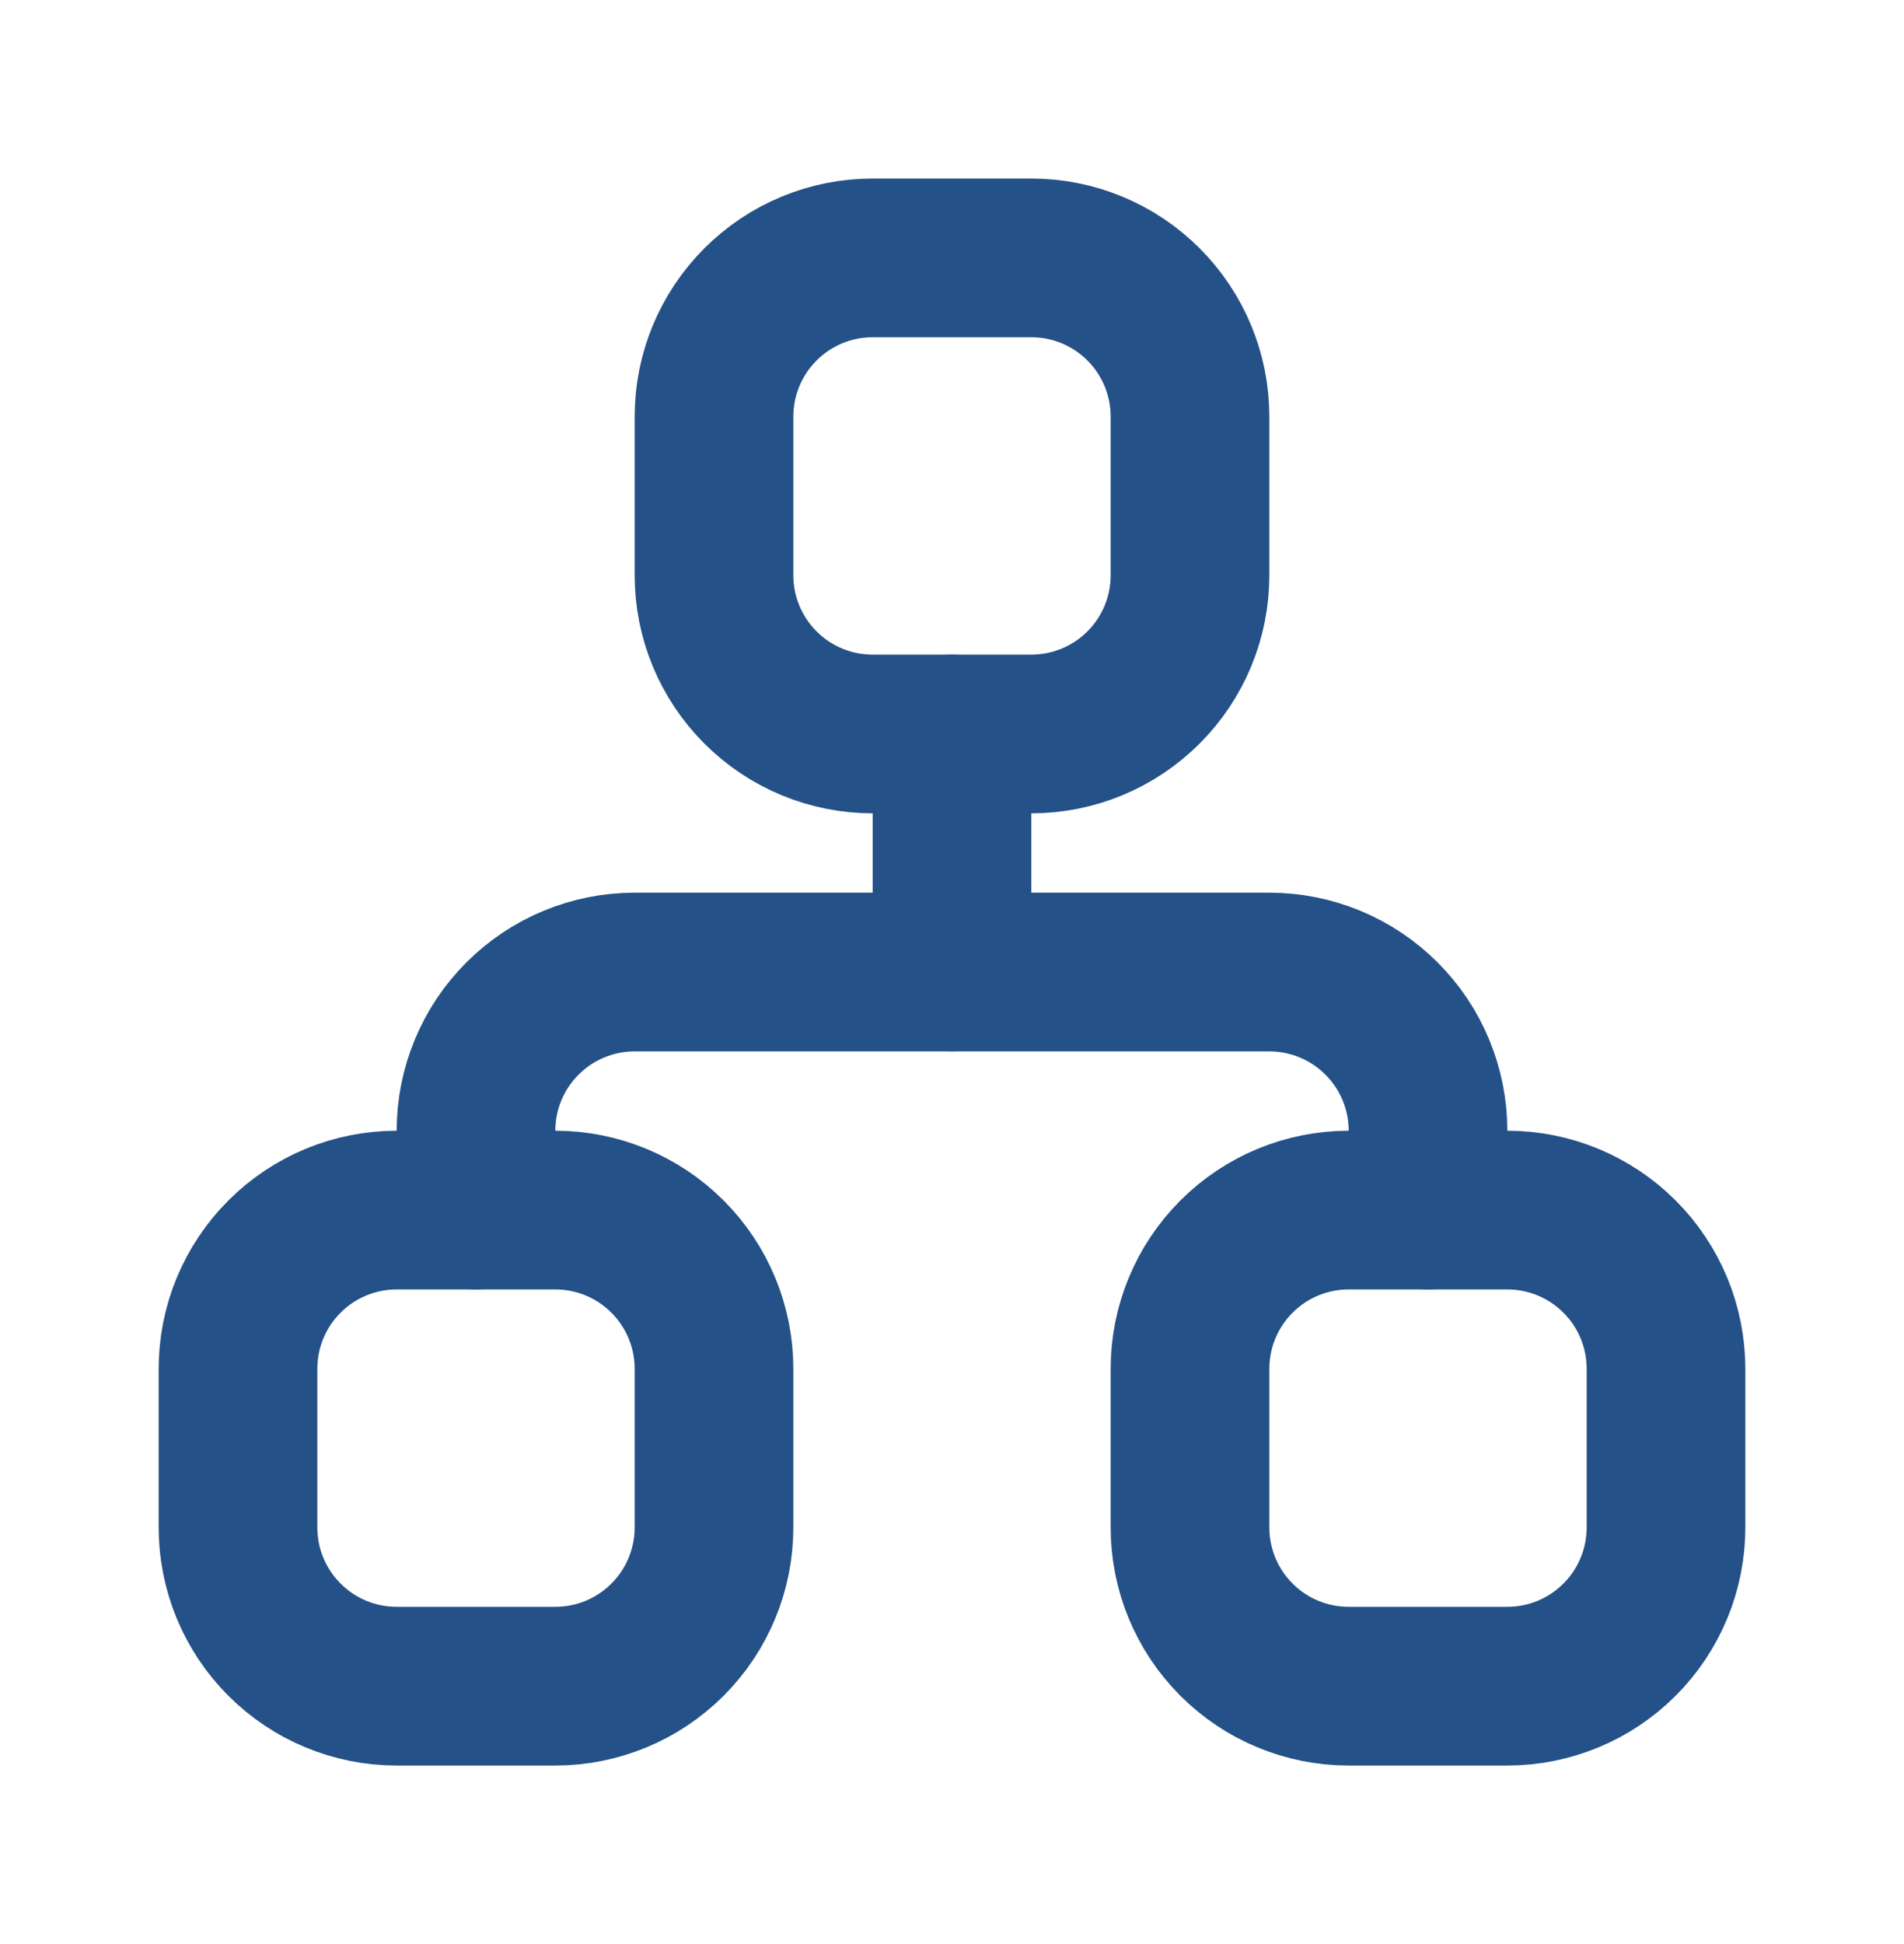
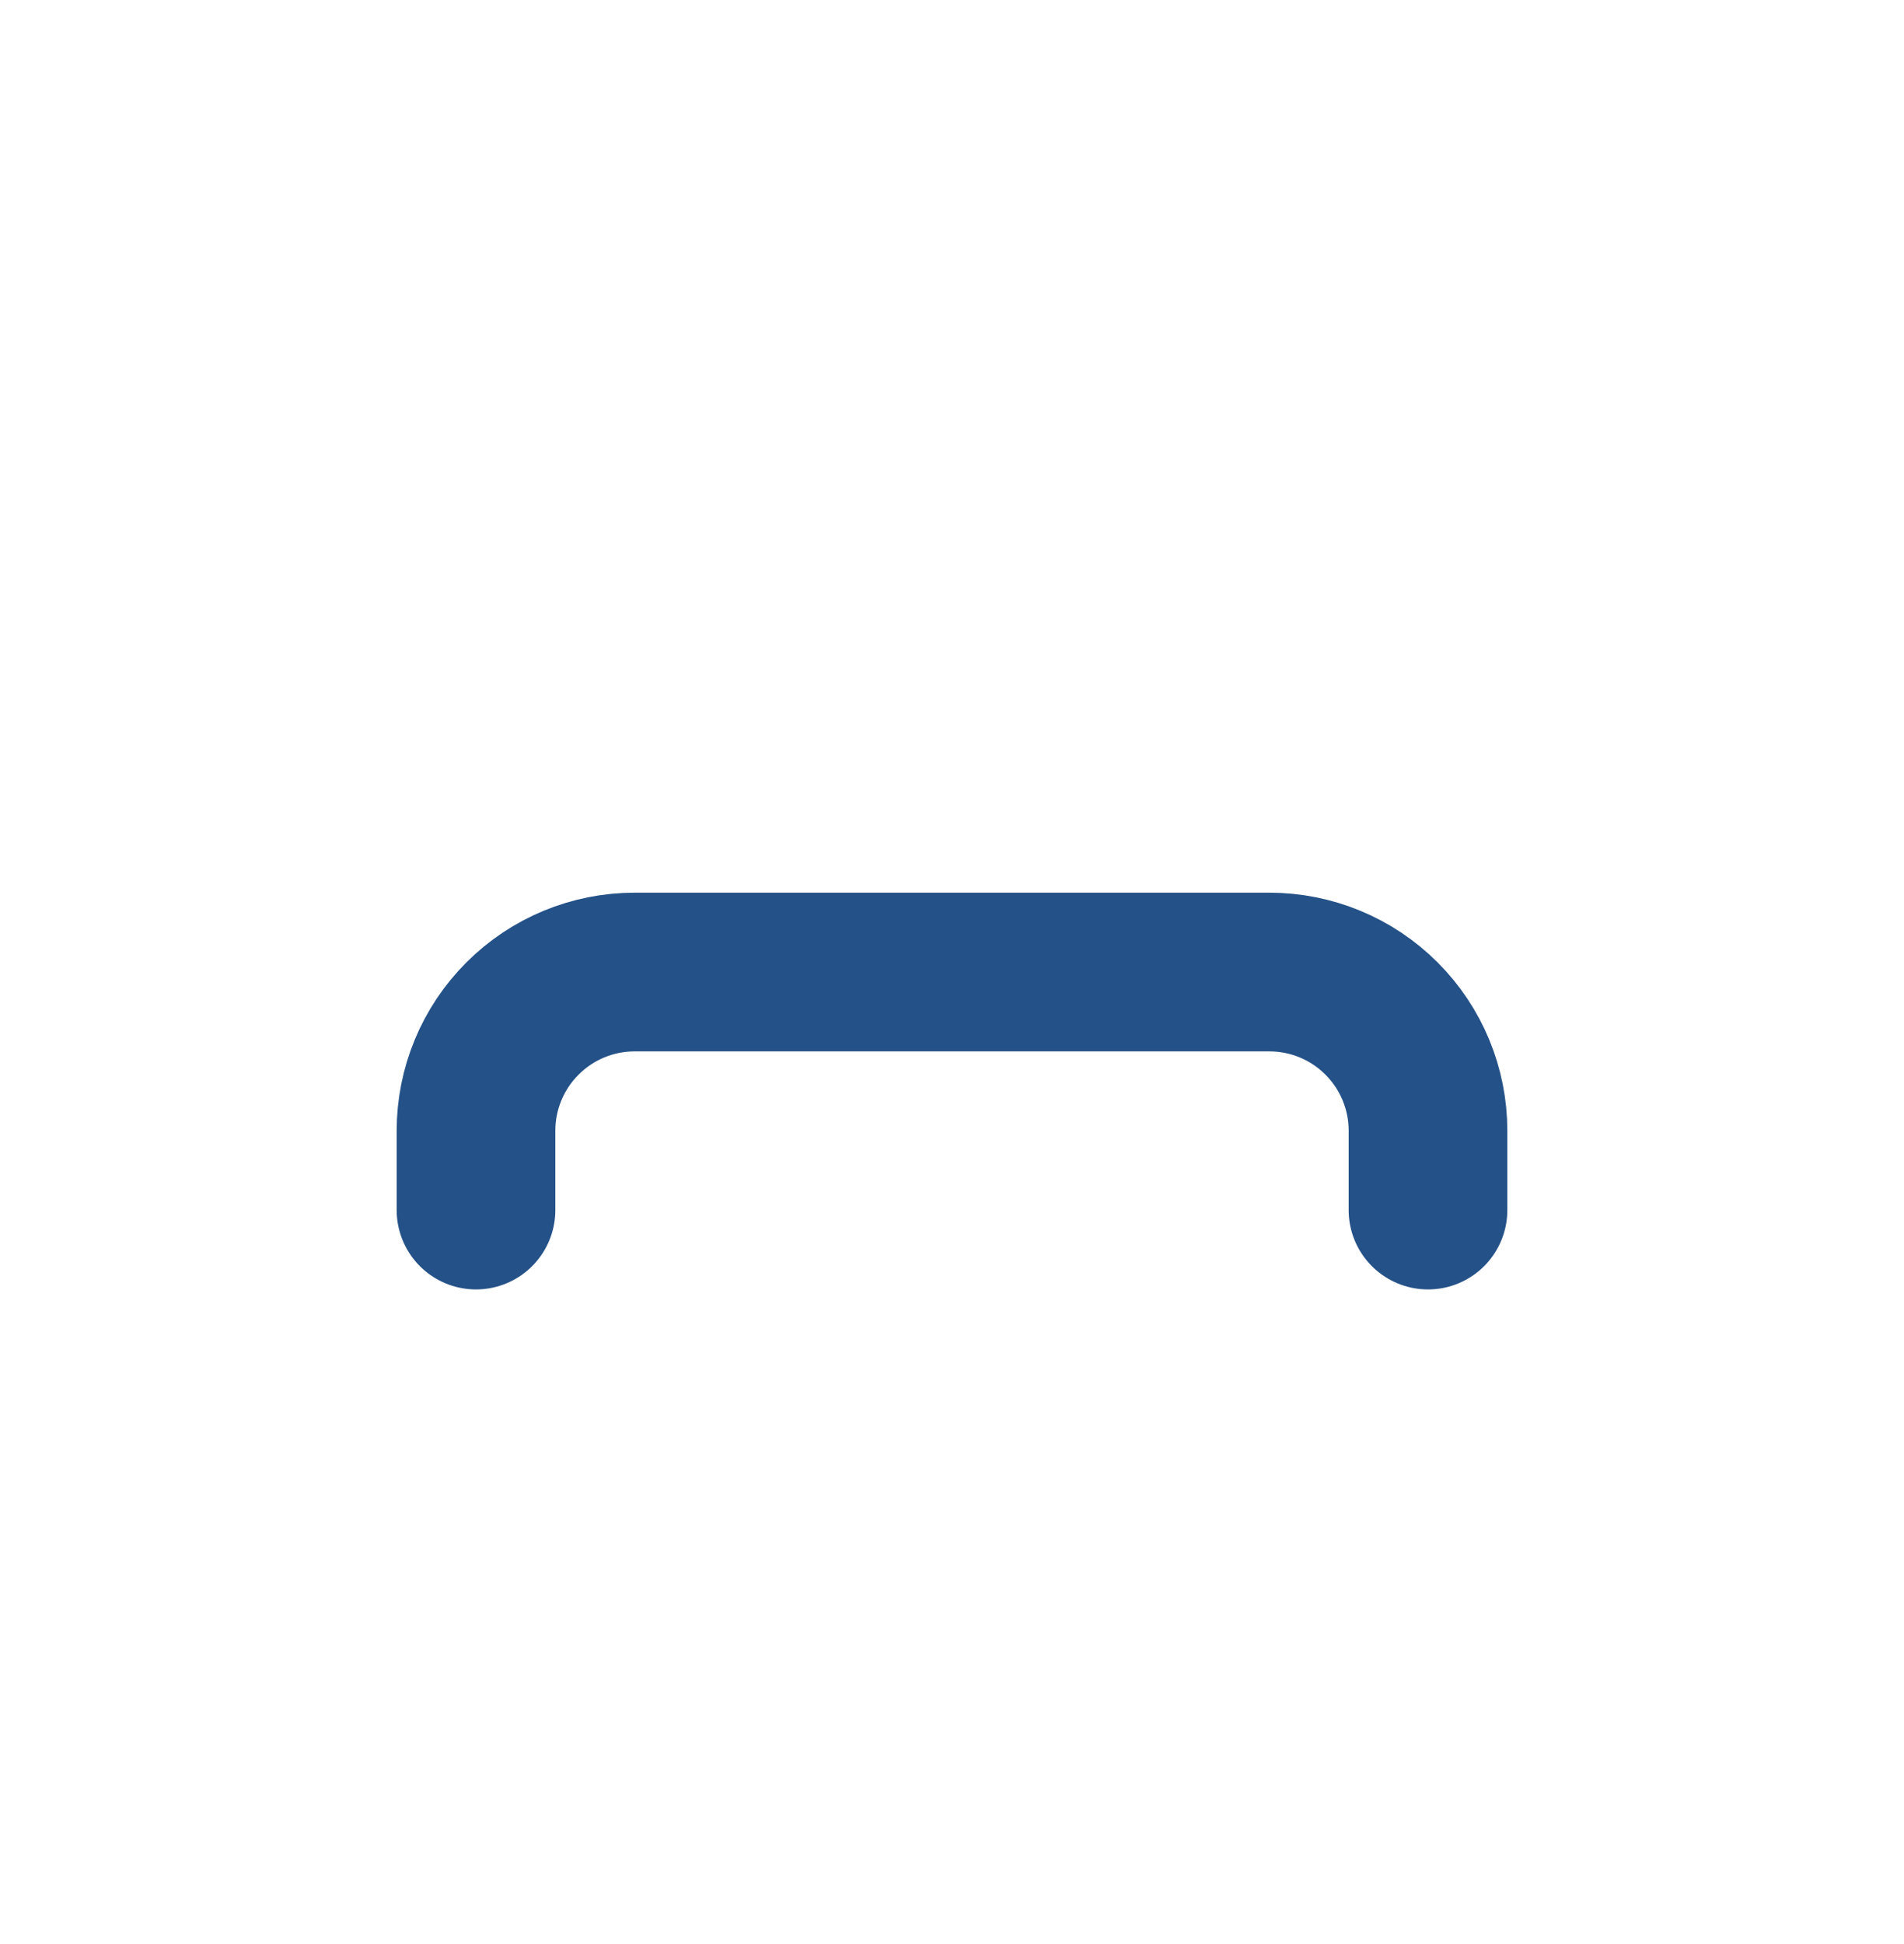
<svg xmlns="http://www.w3.org/2000/svg" width="48" height="49" viewBox="0 0 48 49" fill="none">
  <g id="Frame">
-     <path id="Vector" d="M6 34.5C6 33.439 6.421 32.422 7.172 31.672C7.922 30.921 8.939 30.5 10 30.5H14C15.061 30.5 16.078 30.921 16.828 31.672C17.579 32.422 18 33.439 18 34.5V38.5C18 39.561 17.579 40.578 16.828 41.328C16.078 42.079 15.061 42.5 14 42.5H10C8.939 42.5 7.922 42.079 7.172 41.328C6.421 40.578 6 39.561 6 38.5V34.5Z" stroke="#245187" stroke-width="4" stroke-linecap="round" stroke-linejoin="round" />
-     <path id="Vector_2" d="M30 34.5C30 33.439 30.421 32.422 31.172 31.672C31.922 30.921 32.939 30.5 34 30.5H38C39.061 30.5 40.078 30.921 40.828 31.672C41.579 32.422 42 33.439 42 34.5V38.5C42 39.561 41.579 40.578 40.828 41.328C40.078 42.079 39.061 42.5 38 42.5H34C32.939 42.5 31.922 42.079 31.172 41.328C30.421 40.578 30 39.561 30 38.5V34.5Z" stroke="#245187" stroke-width="4" stroke-linecap="round" stroke-linejoin="round" />
-     <path id="Vector_3" d="M18 10.5C18 9.439 18.421 8.422 19.172 7.672C19.922 6.921 20.939 6.5 22 6.5H26C27.061 6.5 28.078 6.921 28.828 7.672C29.579 8.422 30 9.439 30 10.5V14.5C30 15.561 29.579 16.578 28.828 17.328C28.078 18.079 27.061 18.5 26 18.5H22C20.939 18.5 19.922 18.079 19.172 17.328C18.421 16.578 18 15.561 18 14.5V10.5Z" stroke="#245187" stroke-width="4" stroke-linecap="round" stroke-linejoin="round" />
    <path id="Vector_4" d="M12 30.5V28.5C12 27.439 12.421 26.422 13.172 25.672C13.922 24.921 14.939 24.5 16 24.5H32C33.061 24.5 34.078 24.921 34.828 25.672C35.579 26.422 36 27.439 36 28.5V30.5" stroke="#245187" stroke-width="4" stroke-linecap="round" stroke-linejoin="round" />
-     <path id="Vector_5" d="M24 18.5V24.5" stroke="#245187" stroke-width="4" stroke-linecap="round" stroke-linejoin="round" />
  </g>
</svg>